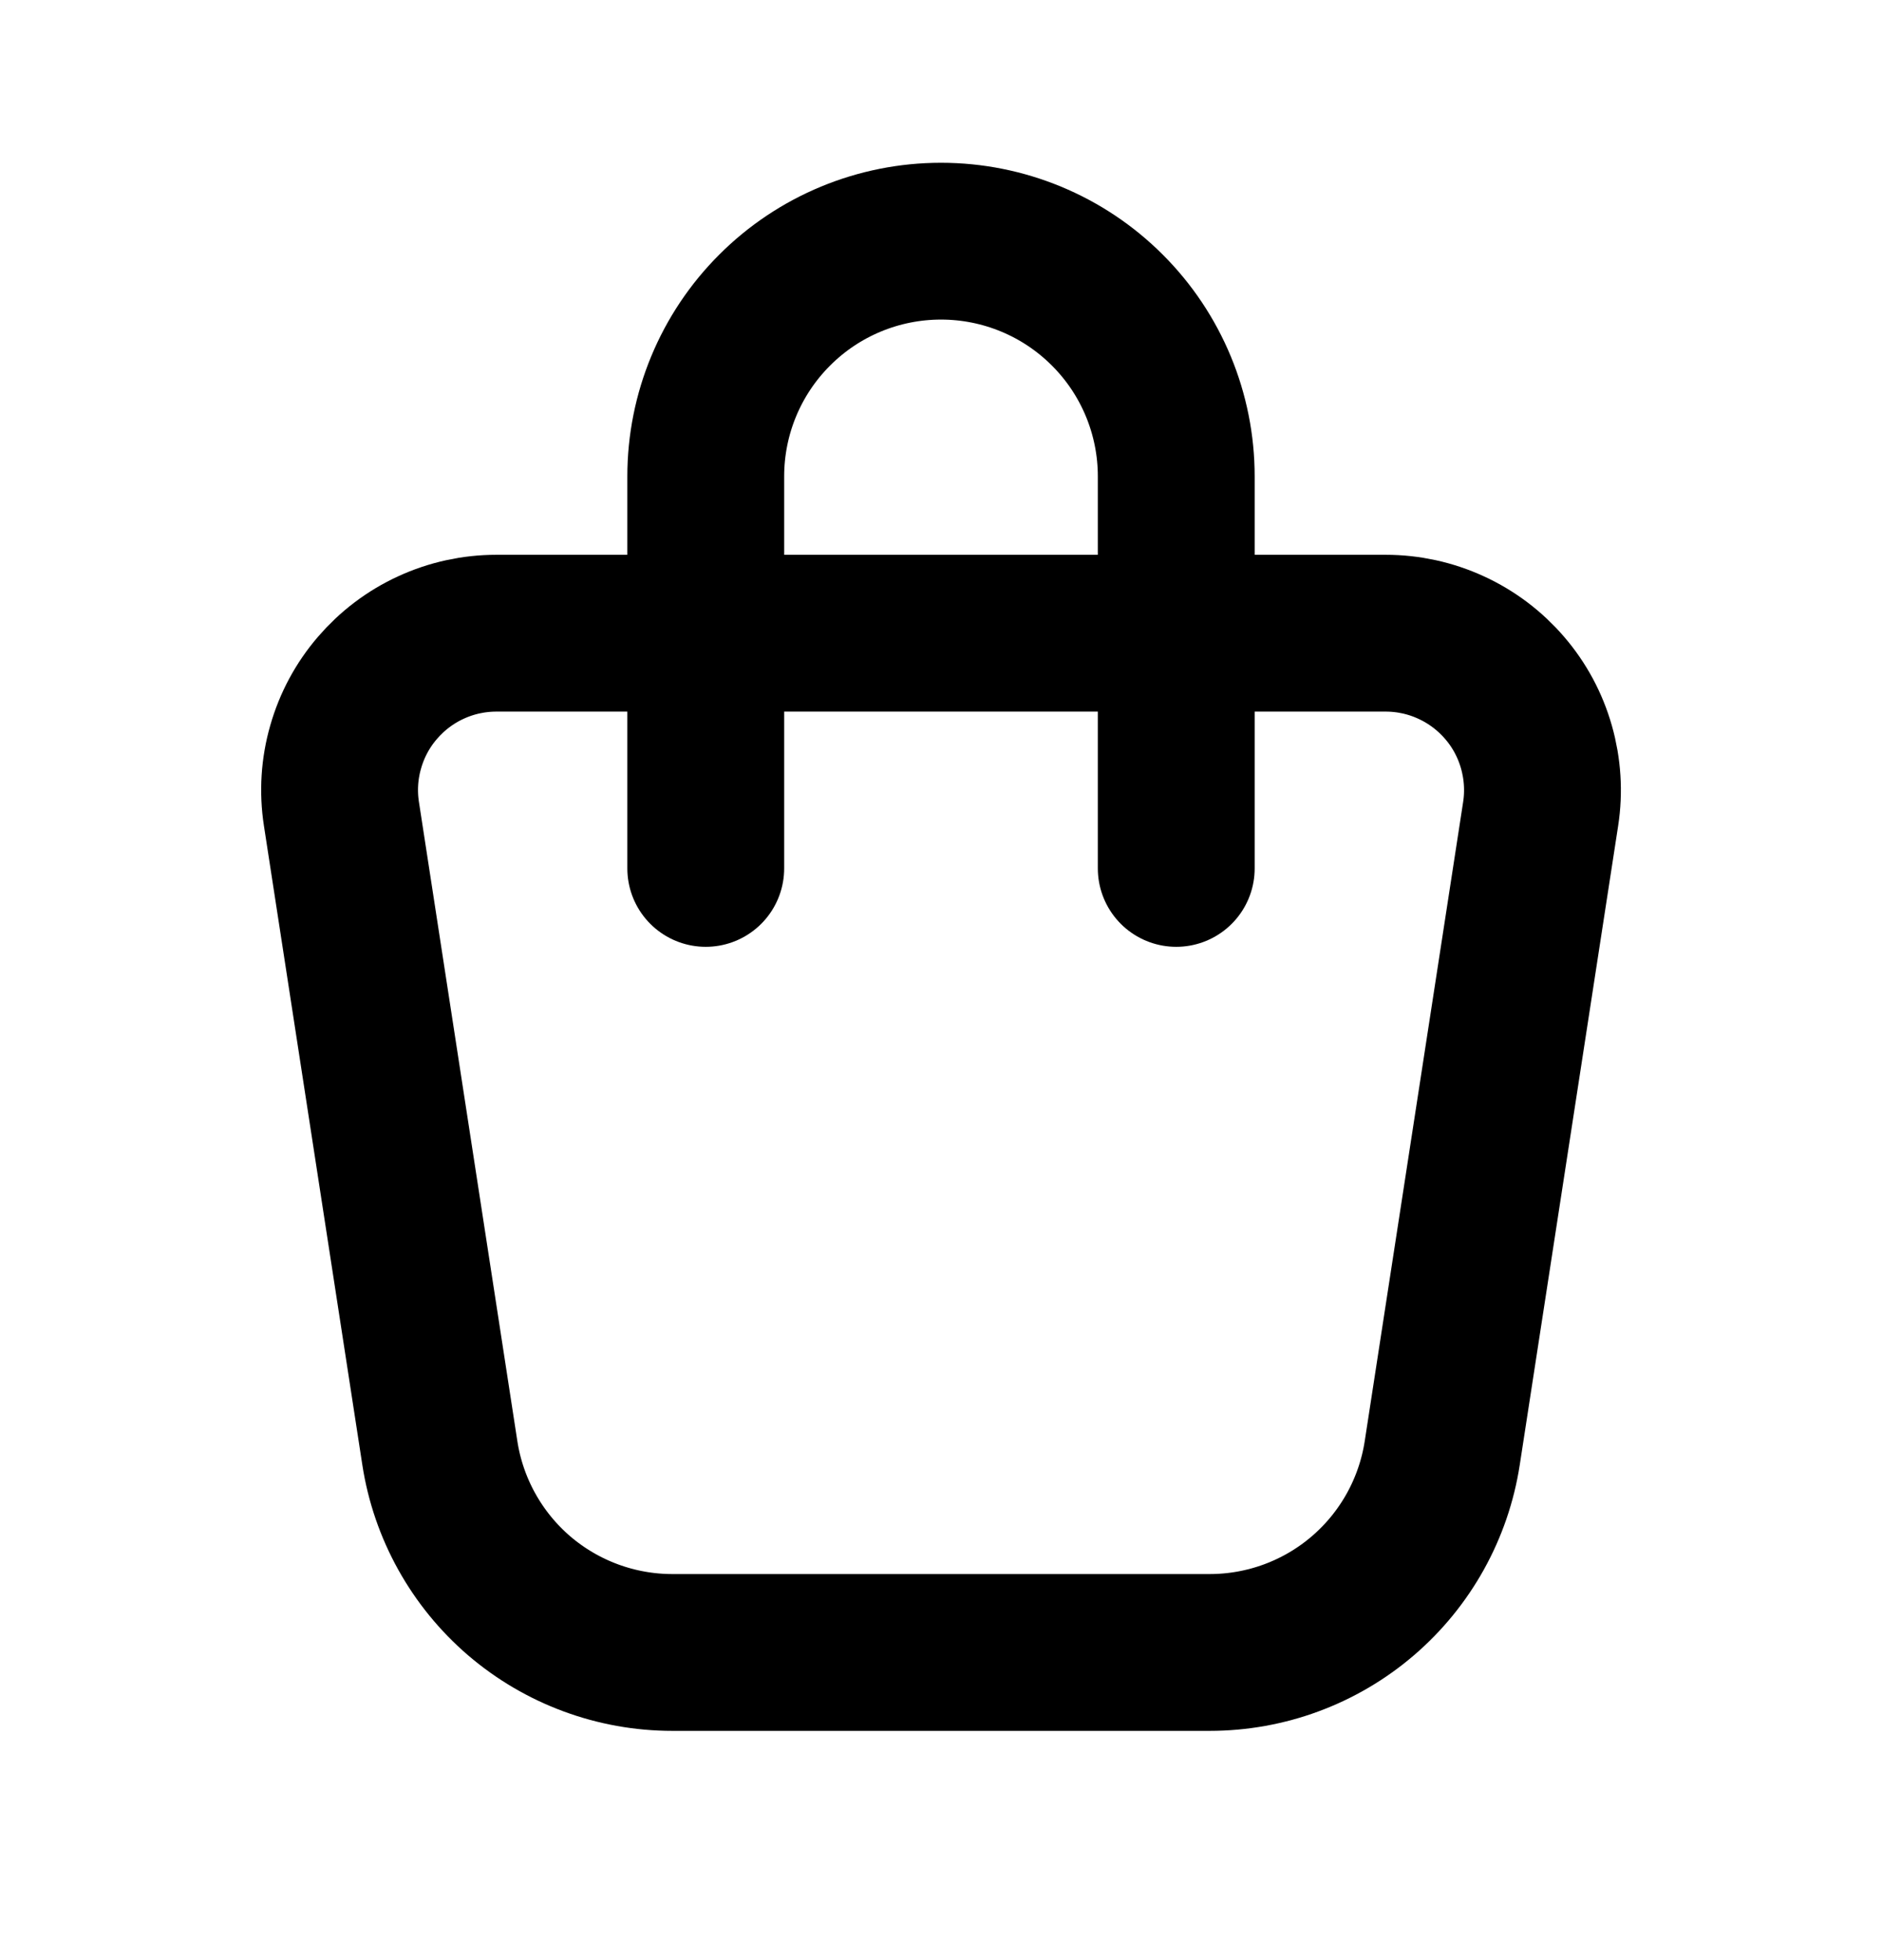
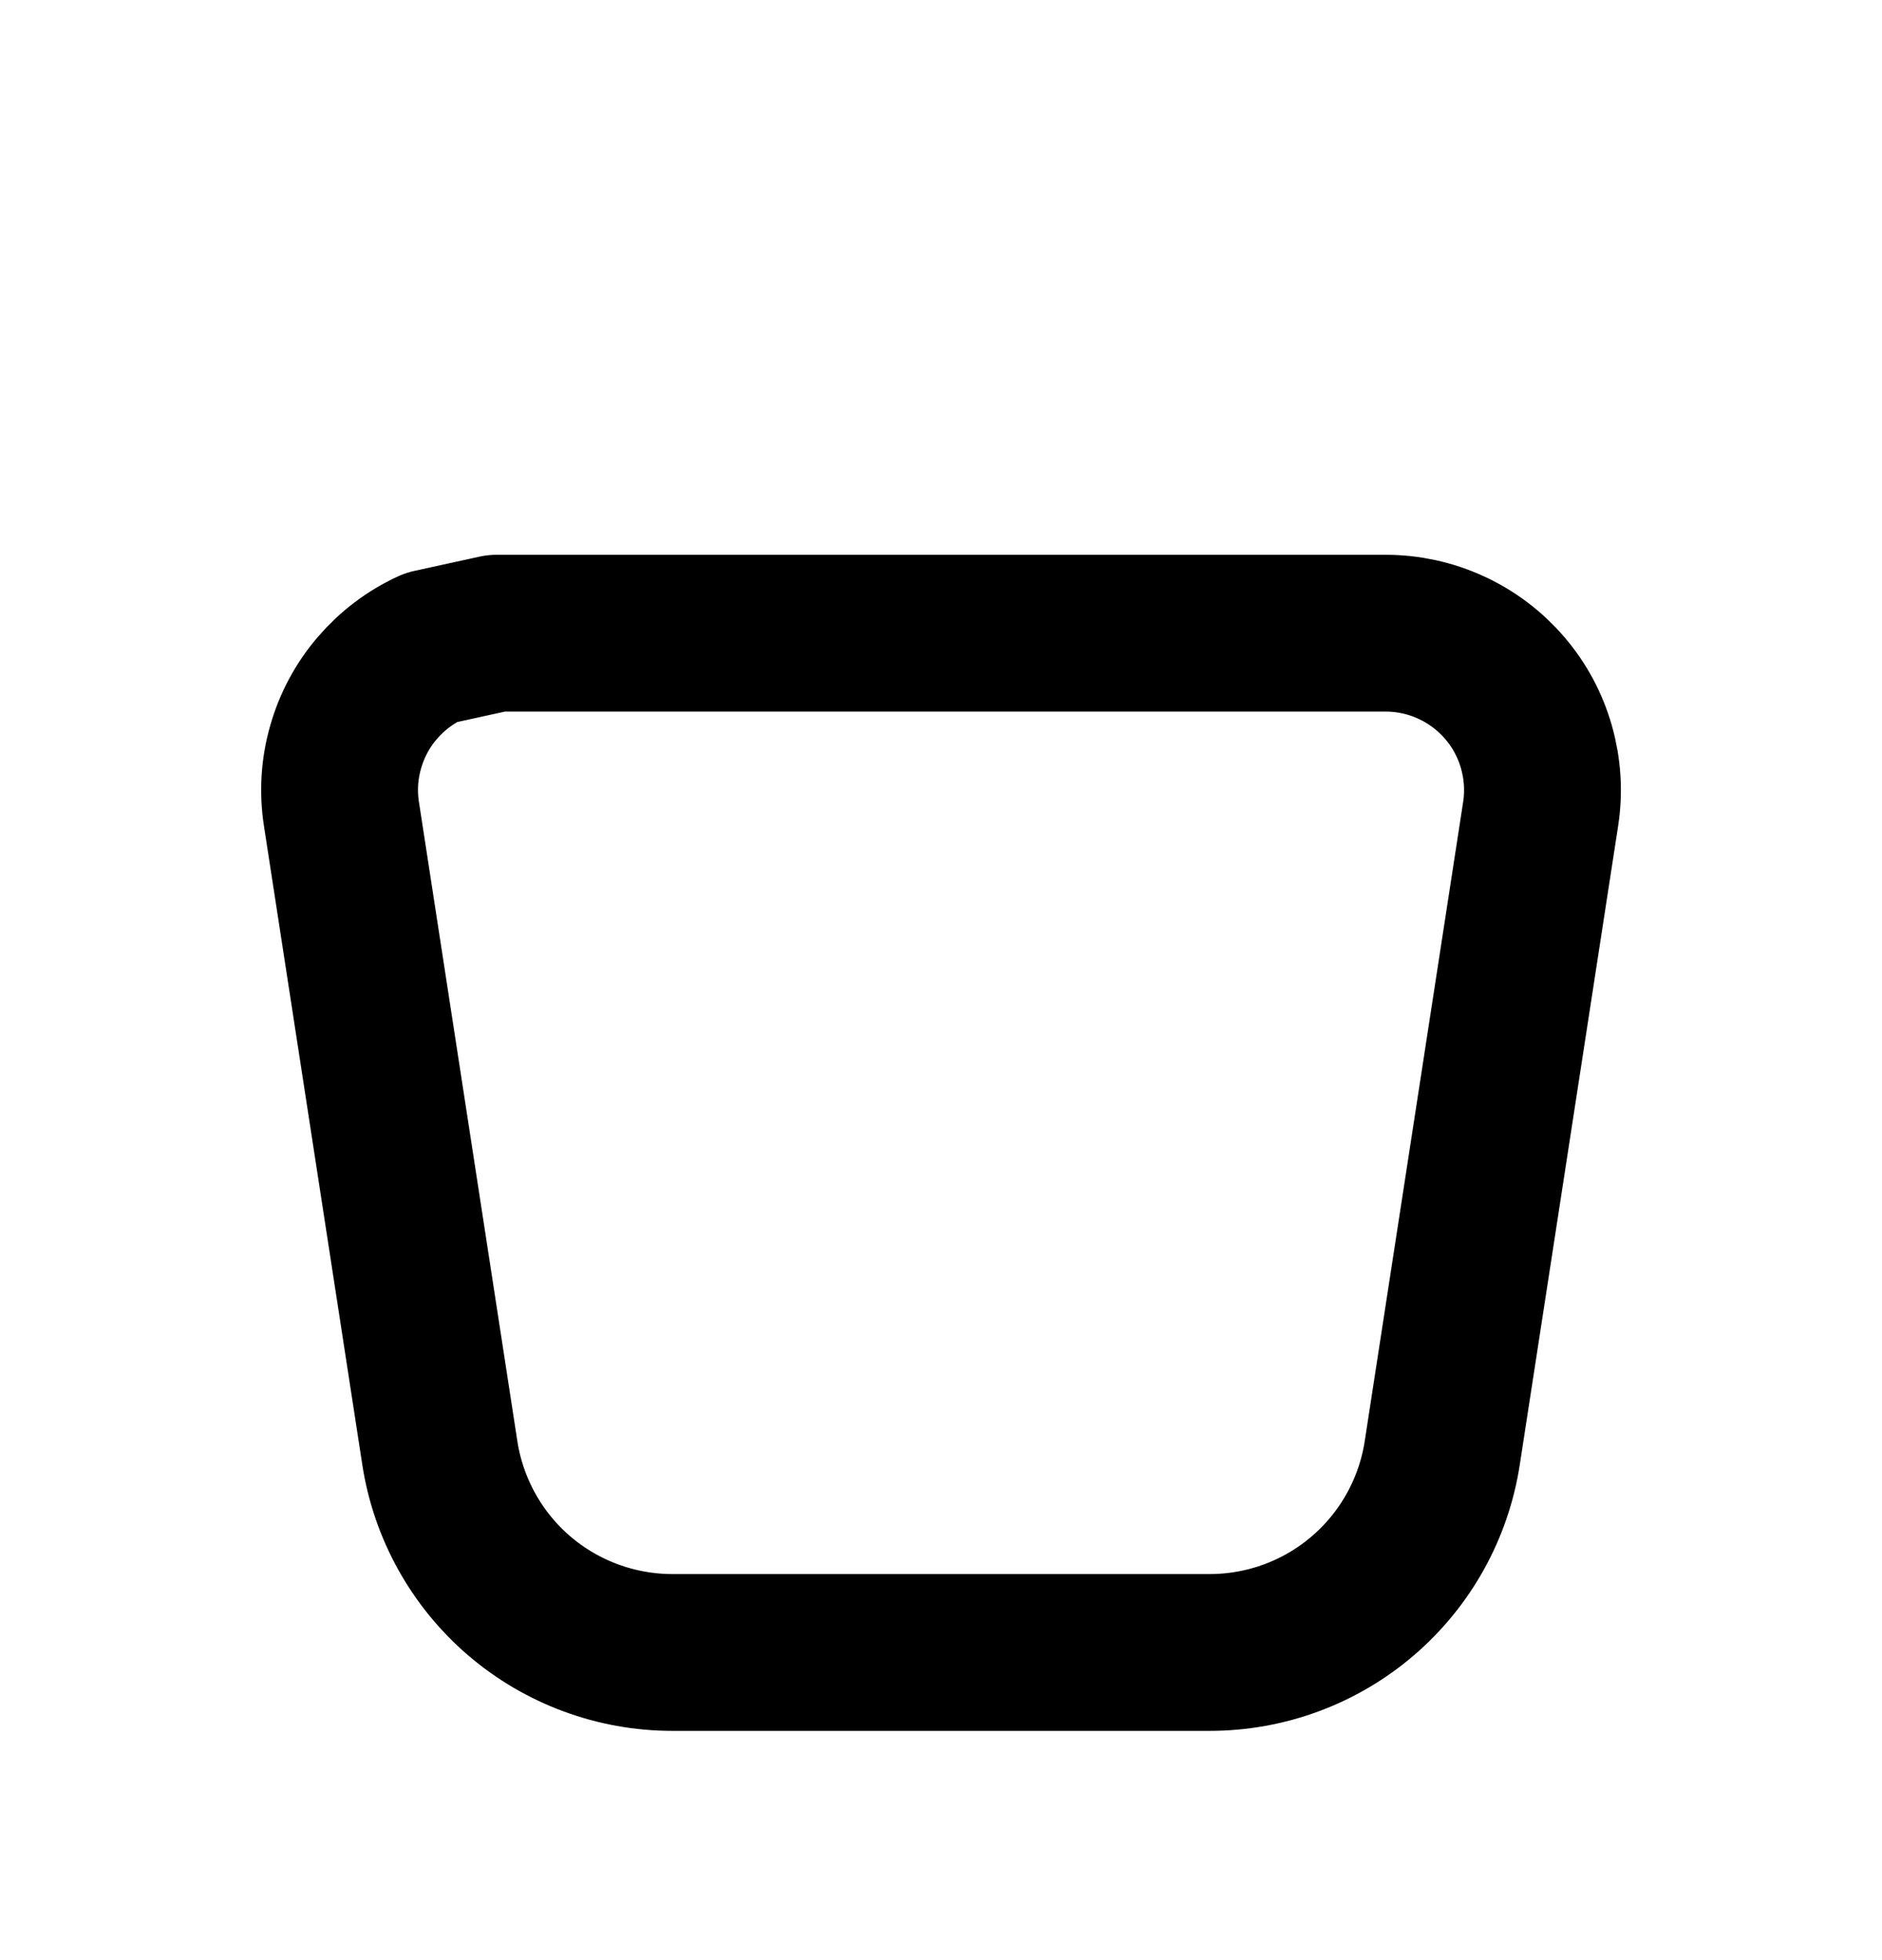
<svg xmlns="http://www.w3.org/2000/svg" width="24" height="25" viewBox="0 0 24 25" fill="none">
-   <path d="M6.331 8.076H17.67C17.958 8.076 18.243 8.138 18.505 8.259C18.767 8.379 19 8.555 19.188 8.774C19.376 8.992 19.514 9.249 19.593 9.527C19.672 9.804 19.691 10.095 19.647 10.38L18.392 18.532C18.283 19.24 17.924 19.886 17.38 20.353C16.836 20.82 16.143 21.076 15.426 21.076H8.574C7.857 21.076 7.164 20.819 6.62 20.353C6.077 19.886 5.718 19.24 5.609 18.532L4.354 10.38C4.31 10.095 4.328 9.804 4.408 9.527C4.487 9.249 4.625 8.992 4.813 8.774C5.001 8.555 5.233 8.379 5.495 8.259C5.757 8.138 6.042 8.076 6.331 8.076Z" stroke="black" stroke-width="2" stroke-linecap="round" stroke-linejoin="round" />
-   <path d="M9 11.076V6.076C9 5.28 9.316 4.517 9.879 3.955C10.441 3.392 11.204 3.076 12 3.076C12.796 3.076 13.559 3.392 14.121 3.955C14.684 4.517 15 5.28 15 6.076V11.076" stroke="black" stroke-width="2" stroke-linecap="round" stroke-linejoin="round" />
+   <path d="M6.331 8.076H17.67C17.958 8.076 18.243 8.138 18.505 8.259C18.767 8.379 19 8.555 19.188 8.774C19.376 8.992 19.514 9.249 19.593 9.527C19.672 9.804 19.691 10.095 19.647 10.38L18.392 18.532C18.283 19.24 17.924 19.886 17.38 20.353C16.836 20.82 16.143 21.076 15.426 21.076H8.574C7.857 21.076 7.164 20.819 6.62 20.353C6.077 19.886 5.718 19.24 5.609 18.532L4.354 10.38C4.31 10.095 4.328 9.804 4.408 9.527C4.487 9.249 4.625 8.992 4.813 8.774C5.001 8.555 5.233 8.379 5.495 8.259Z" stroke="black" stroke-width="2" stroke-linecap="round" stroke-linejoin="round" />
</svg>